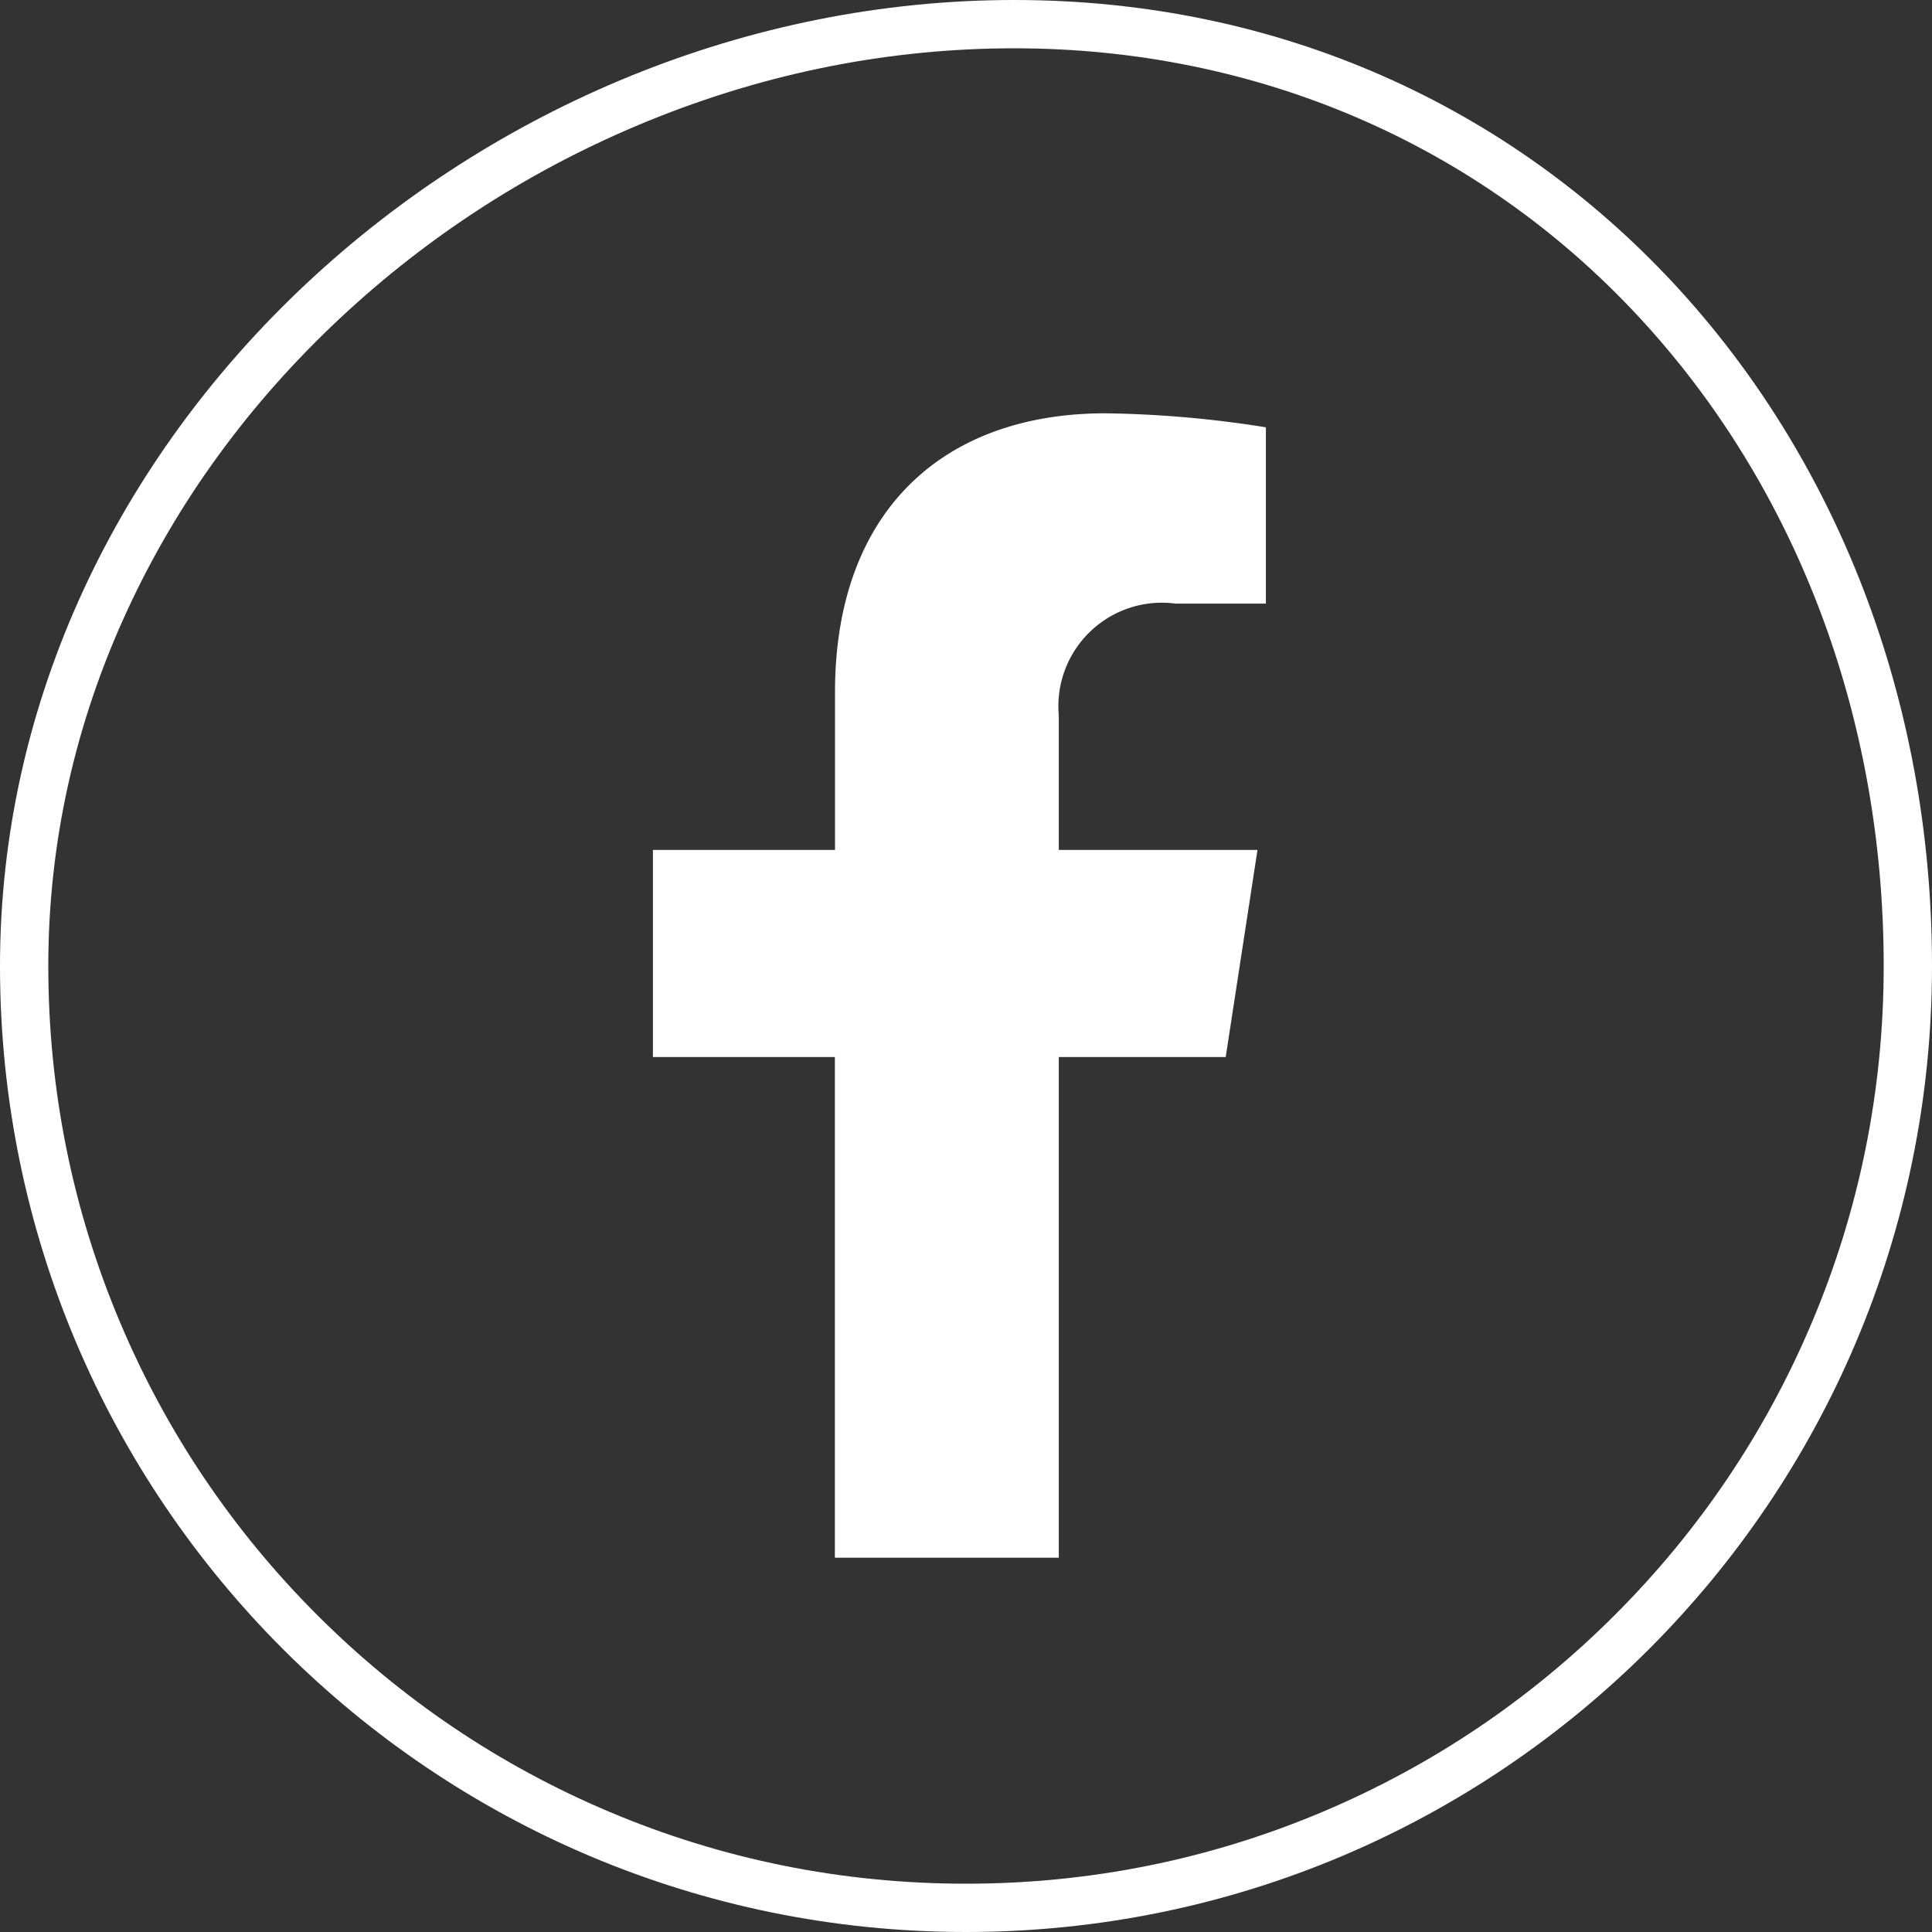
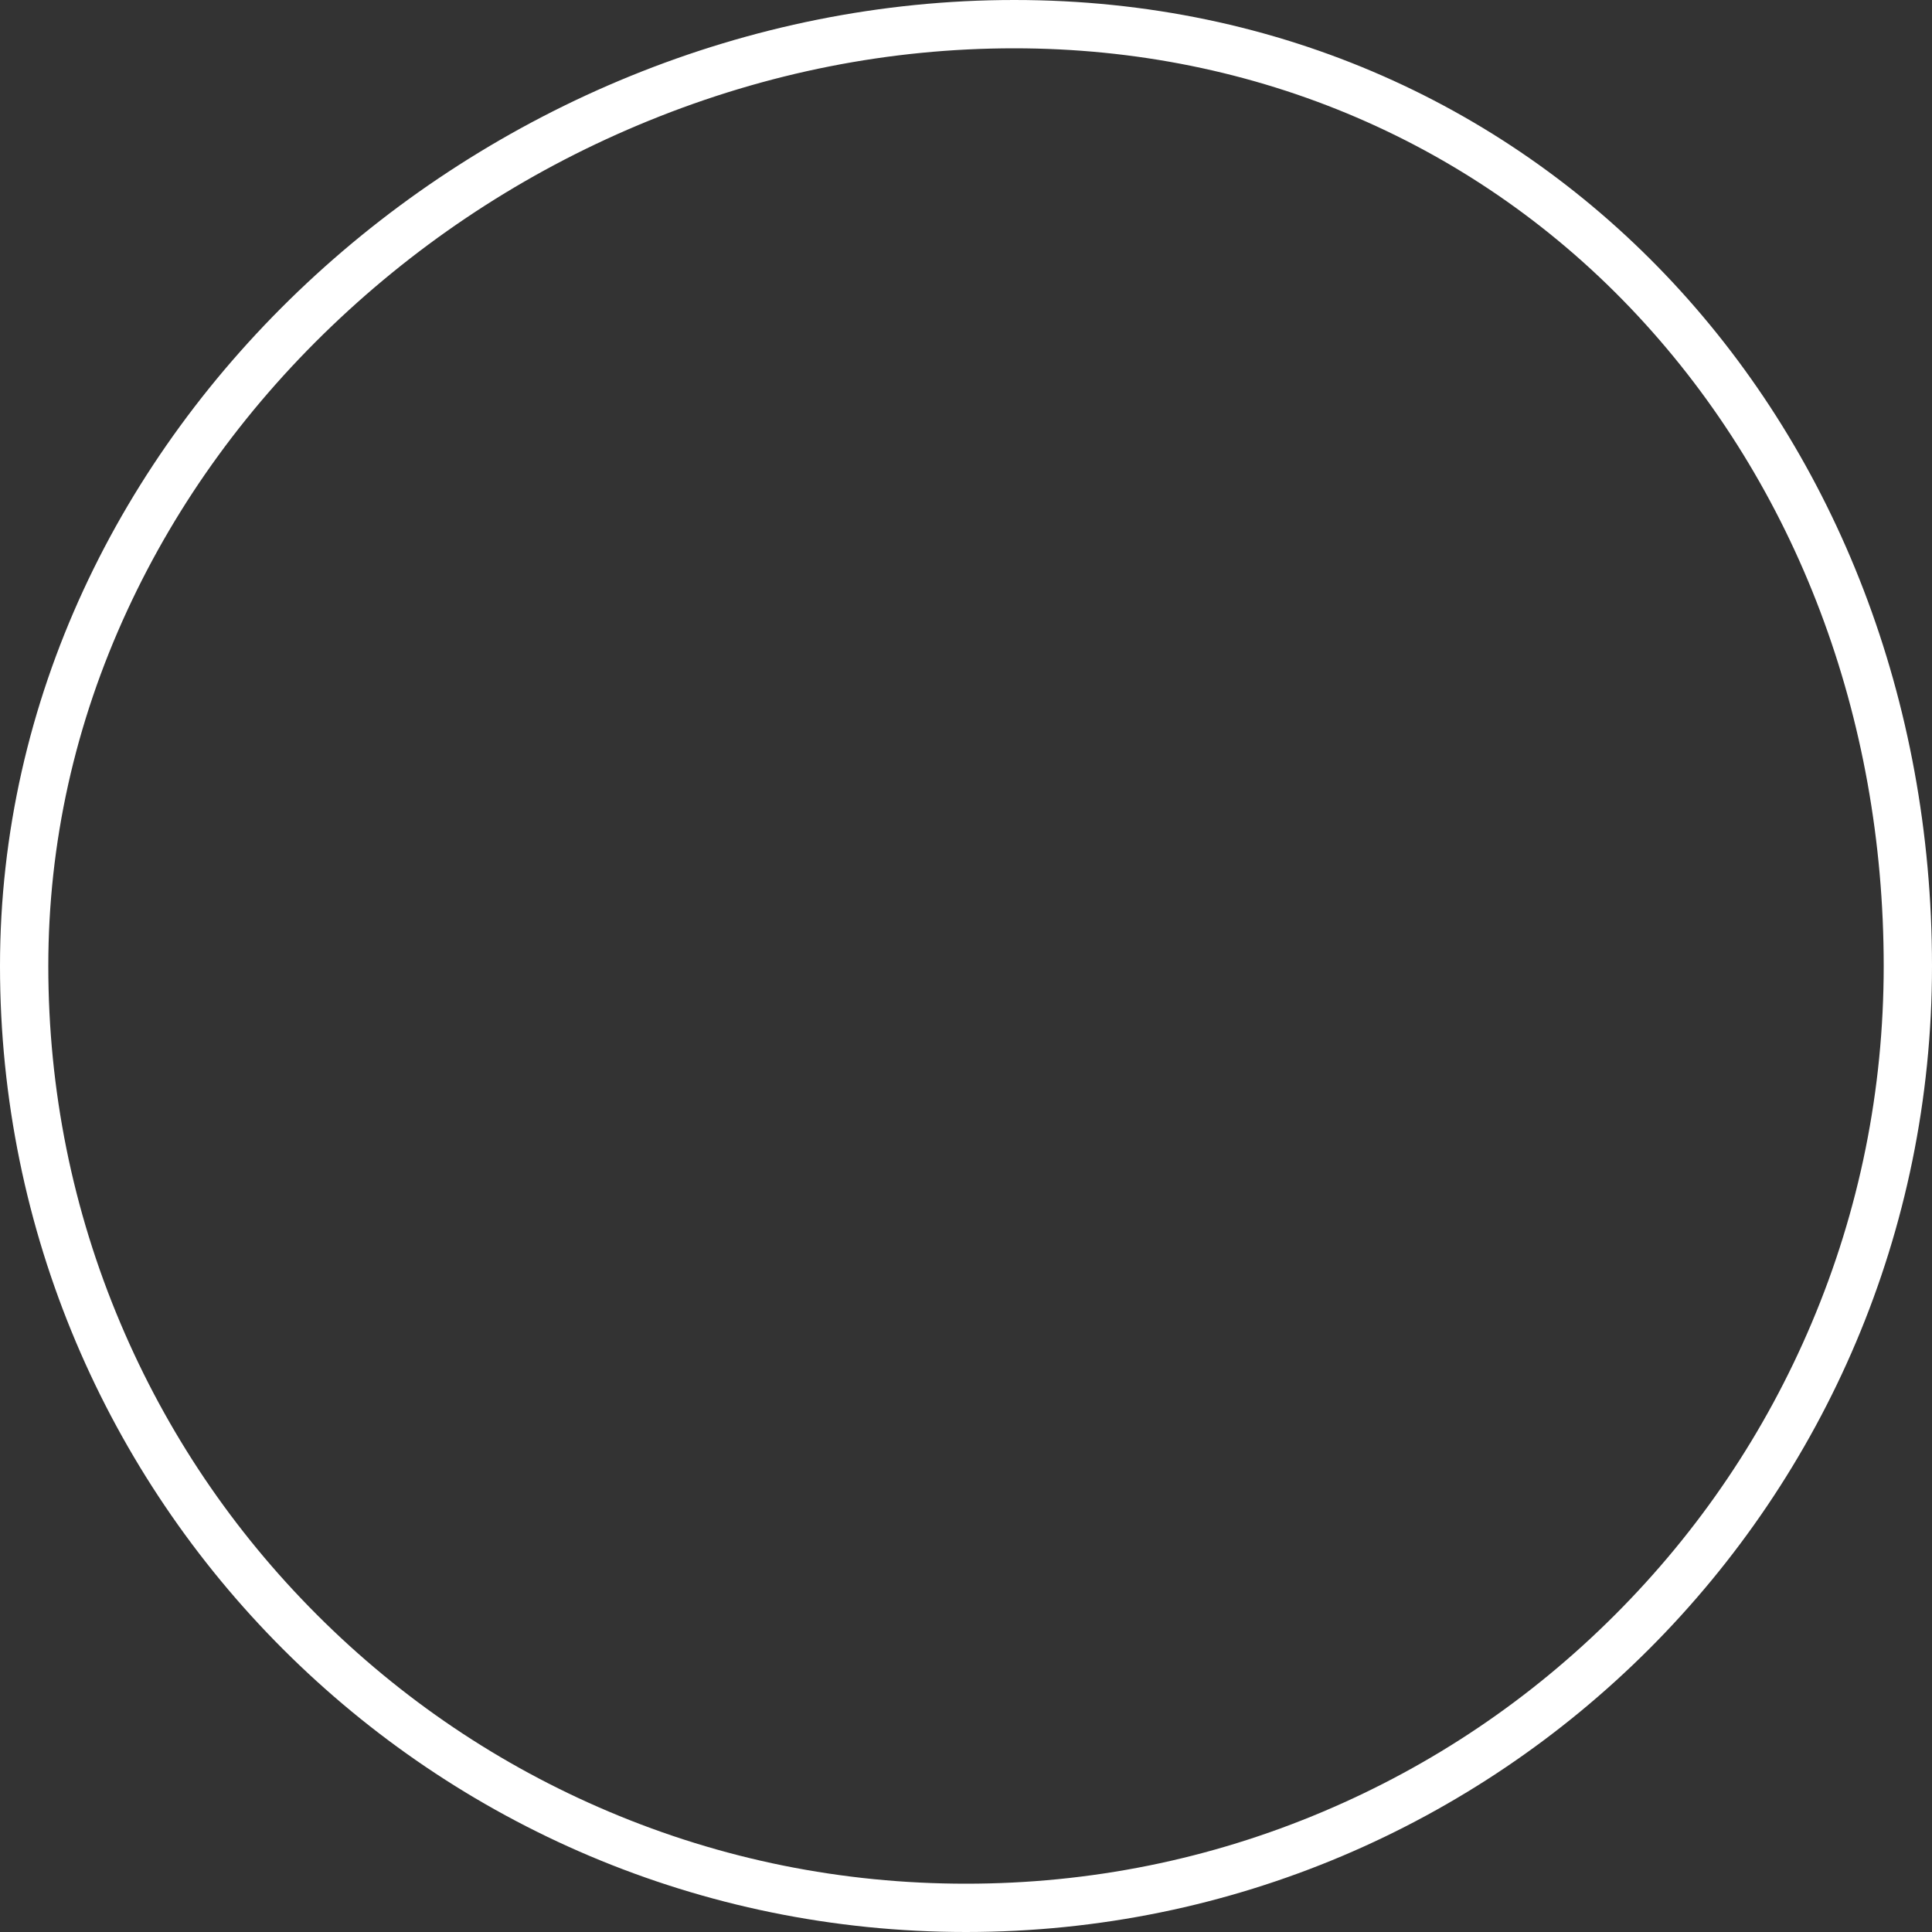
<svg xmlns="http://www.w3.org/2000/svg" width="40" height="40" viewBox="0 0 40 40">
  <rect x="0" y="0" width="40" height="40" fill="#333333" stroke="none" />
  <g id="fb" transform="translate(-0.303)">
-     <path id="Icon_awesome-facebook-f" data-name="Icon awesome-facebook-f" d="M13.468,13.328l.658-4.288H10.012V6.257a2.144,2.144,0,0,1,2.418-2.317H14.3V.29A22.811,22.811,0,0,0,10.979,0c-3.388,0-5.6,2.054-5.6,5.772V9.04H1.609v4.288H5.376V23.694h4.636V13.328Z" transform="translate(12.212 8.557)" fill="#fff" />
    <g id="Path_11220" data-name="Path 11220" transform="translate(0.303)" fill="none">
-       <path d="M21,0C32.046,0,40,8.954,40,20A20,20,0,0,1,0,20C0,8.954,9.954,0,21,0Z" stroke="none" />
      <path d="M 21 1 C 18.423 1 15.878 1.504 13.436 2.498 C 11.061 3.465 8.909 4.841 7.041 6.588 C 5.158 8.349 3.676 10.384 2.636 12.635 C 1.55 14.983 1 17.461 1 20 C 1 22.565 1.502 25.054 2.493 27.395 C 3.45 29.658 4.82 31.69 6.565 33.435 C 8.31 35.18 10.342 36.55 12.605 37.507 C 14.946 38.498 17.435 39 20 39 C 22.565 39 25.054 38.498 27.395 37.507 C 29.658 36.55 31.69 35.18 33.435 33.435 C 35.18 31.69 36.55 29.658 37.507 27.395 C 38.498 25.054 39 22.565 39 20 C 39 14.845 37.192 10.065 33.91 6.539 C 30.585 2.967 26 1 21 1 M 21 0 C 32.046 0 40 8.954 40 20 C 40 31.046 31.046 40 20 40 C 8.954 40 0 31.046 0 20 C 0 8.954 9.954 0 21 0 Z" stroke="none" fill="#fff" />
    </g>
  </g>
</svg>